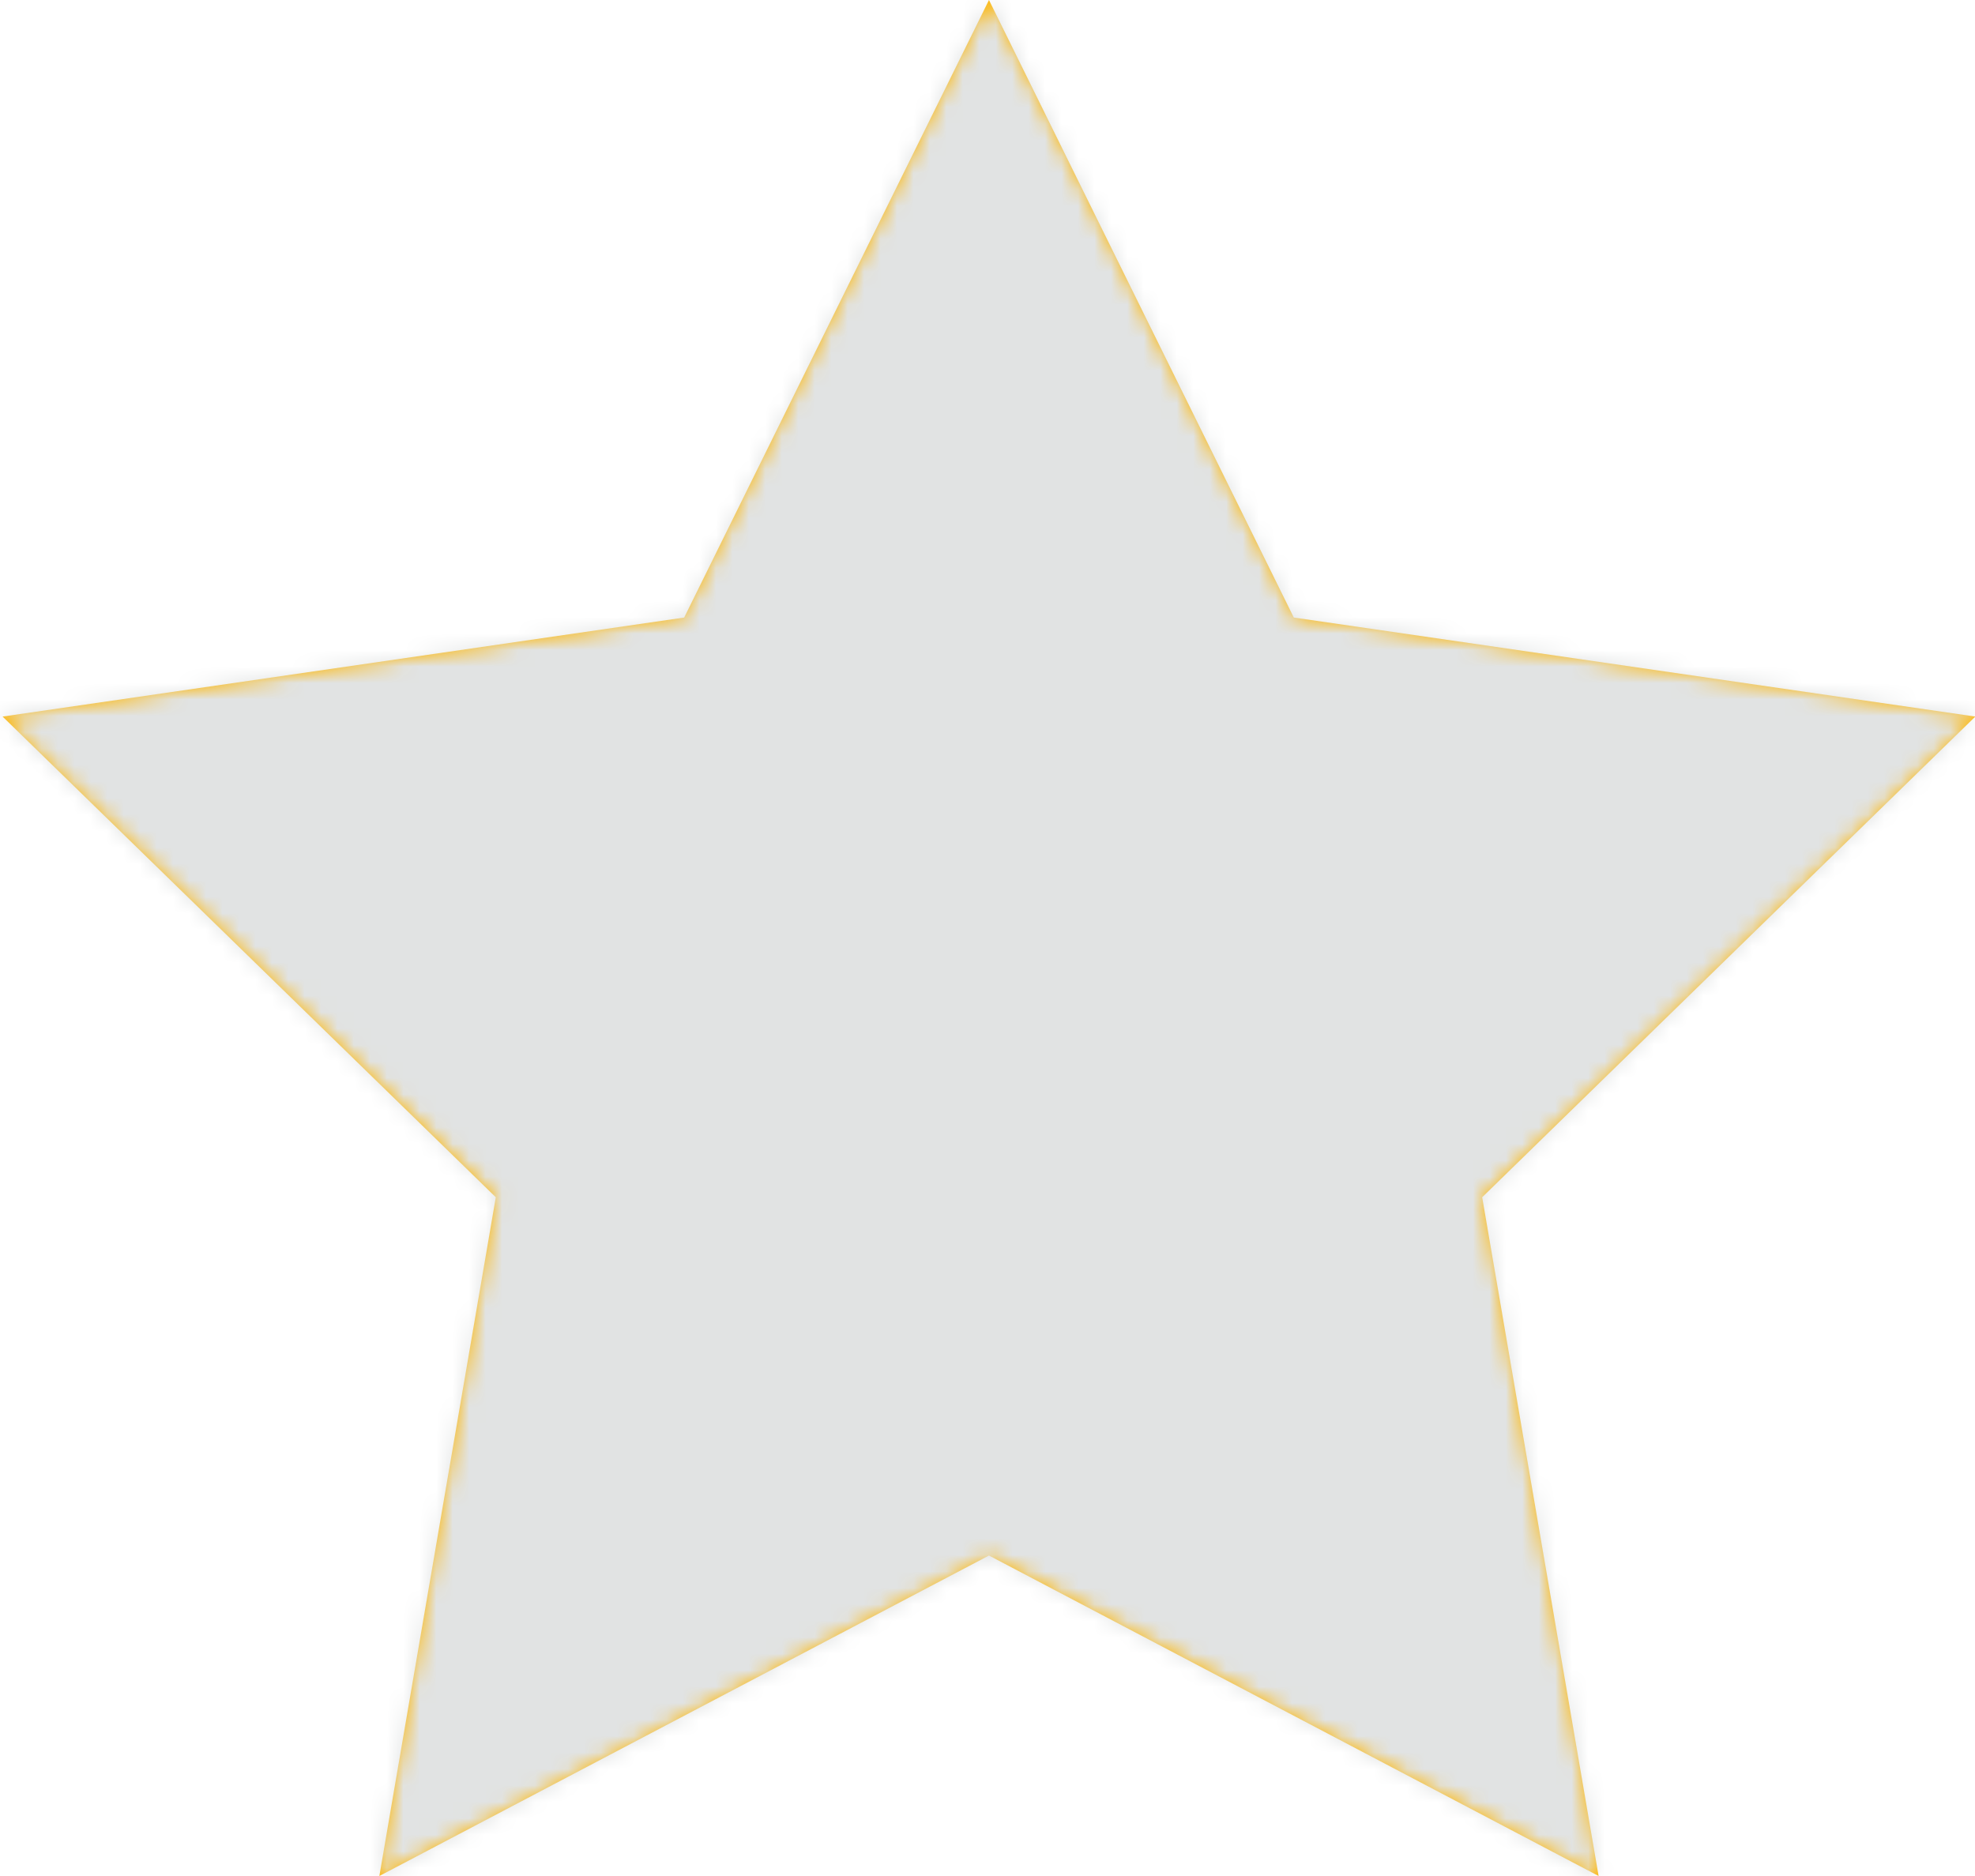
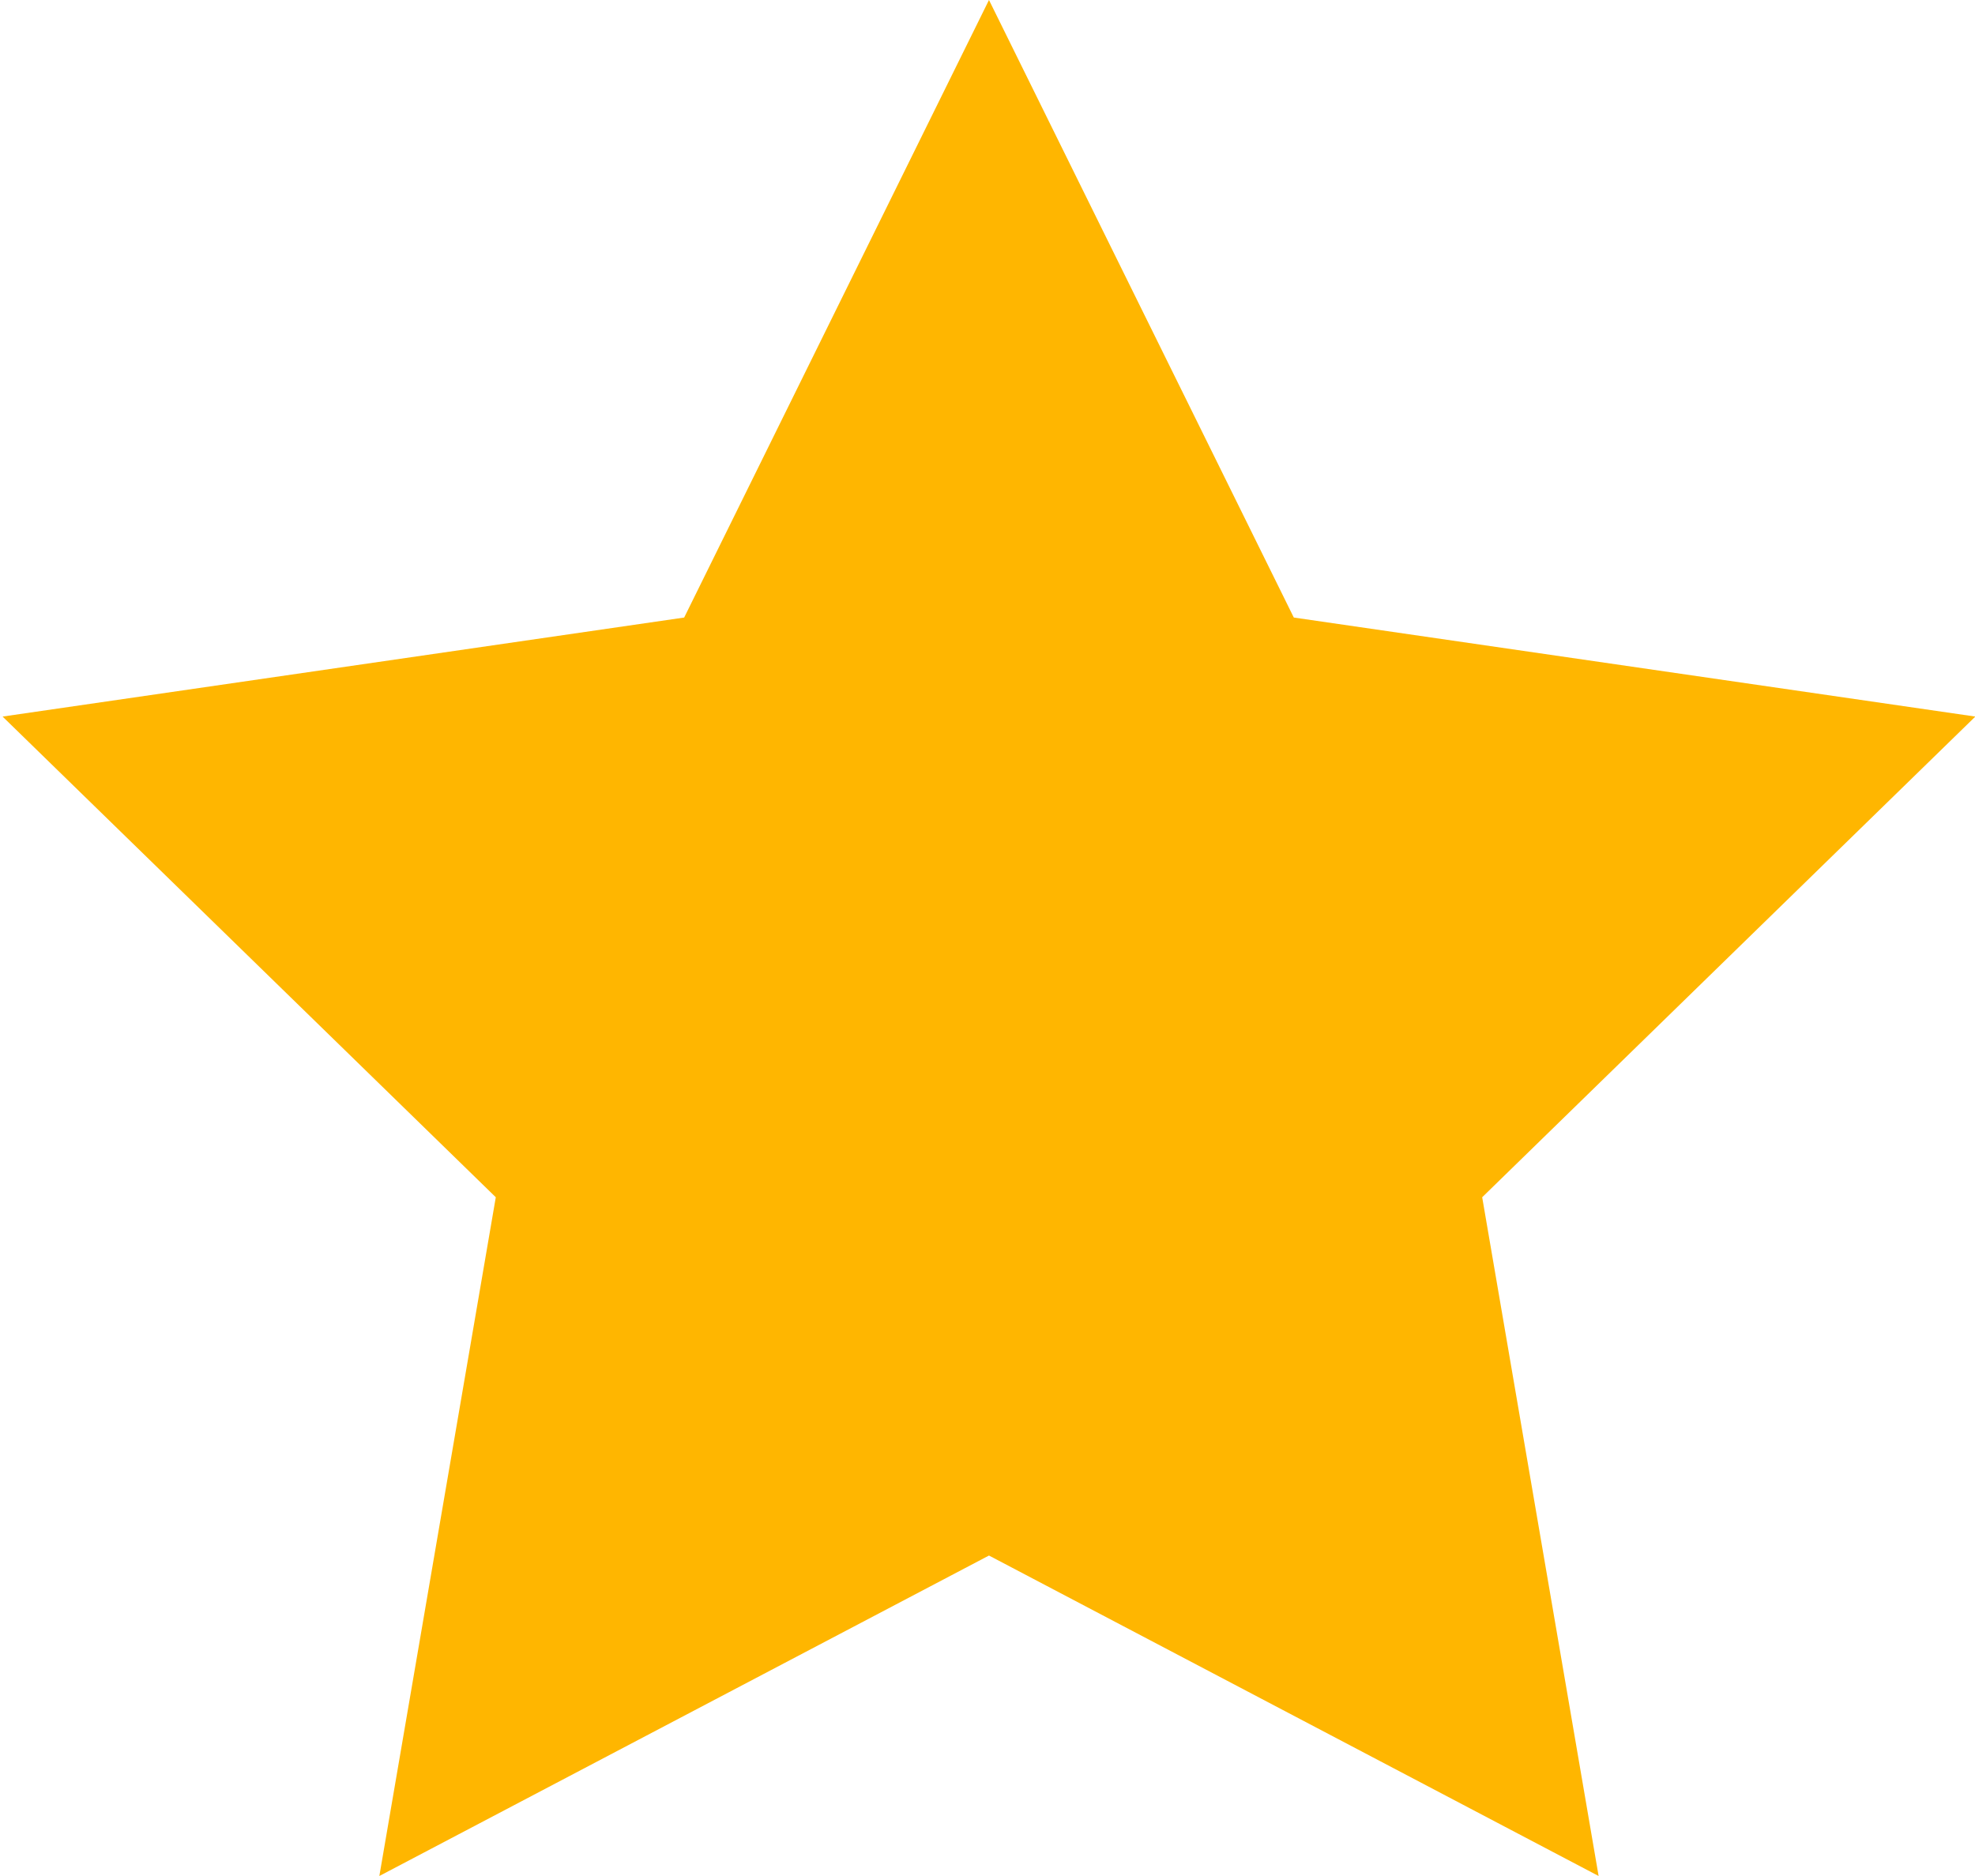
<svg xmlns="http://www.w3.org/2000/svg" xmlns:xlink="http://www.w3.org/1999/xlink" version="1.1" viewBox="0 0 120 114">
  <defs>
    <polygon id="a" points="60.09 94.526 23.049 114 30.124 72.754 0.157 43.544 41.57 37.526 60.09 0 78.611 37.526 120.02 43.544 90.057 72.754 97.131 114" />
  </defs>
  <g fill="none" fill-rule="evenodd">
    <mask id="b" fill="white">
      <use xlink:href="#a" />
    </mask>
    <use fill="#FFB600" xlink:href="#a" />
-     <rect width="120" height="114" fill="#E1E3E3" mask="url(#b)" />
  </g>
</svg>